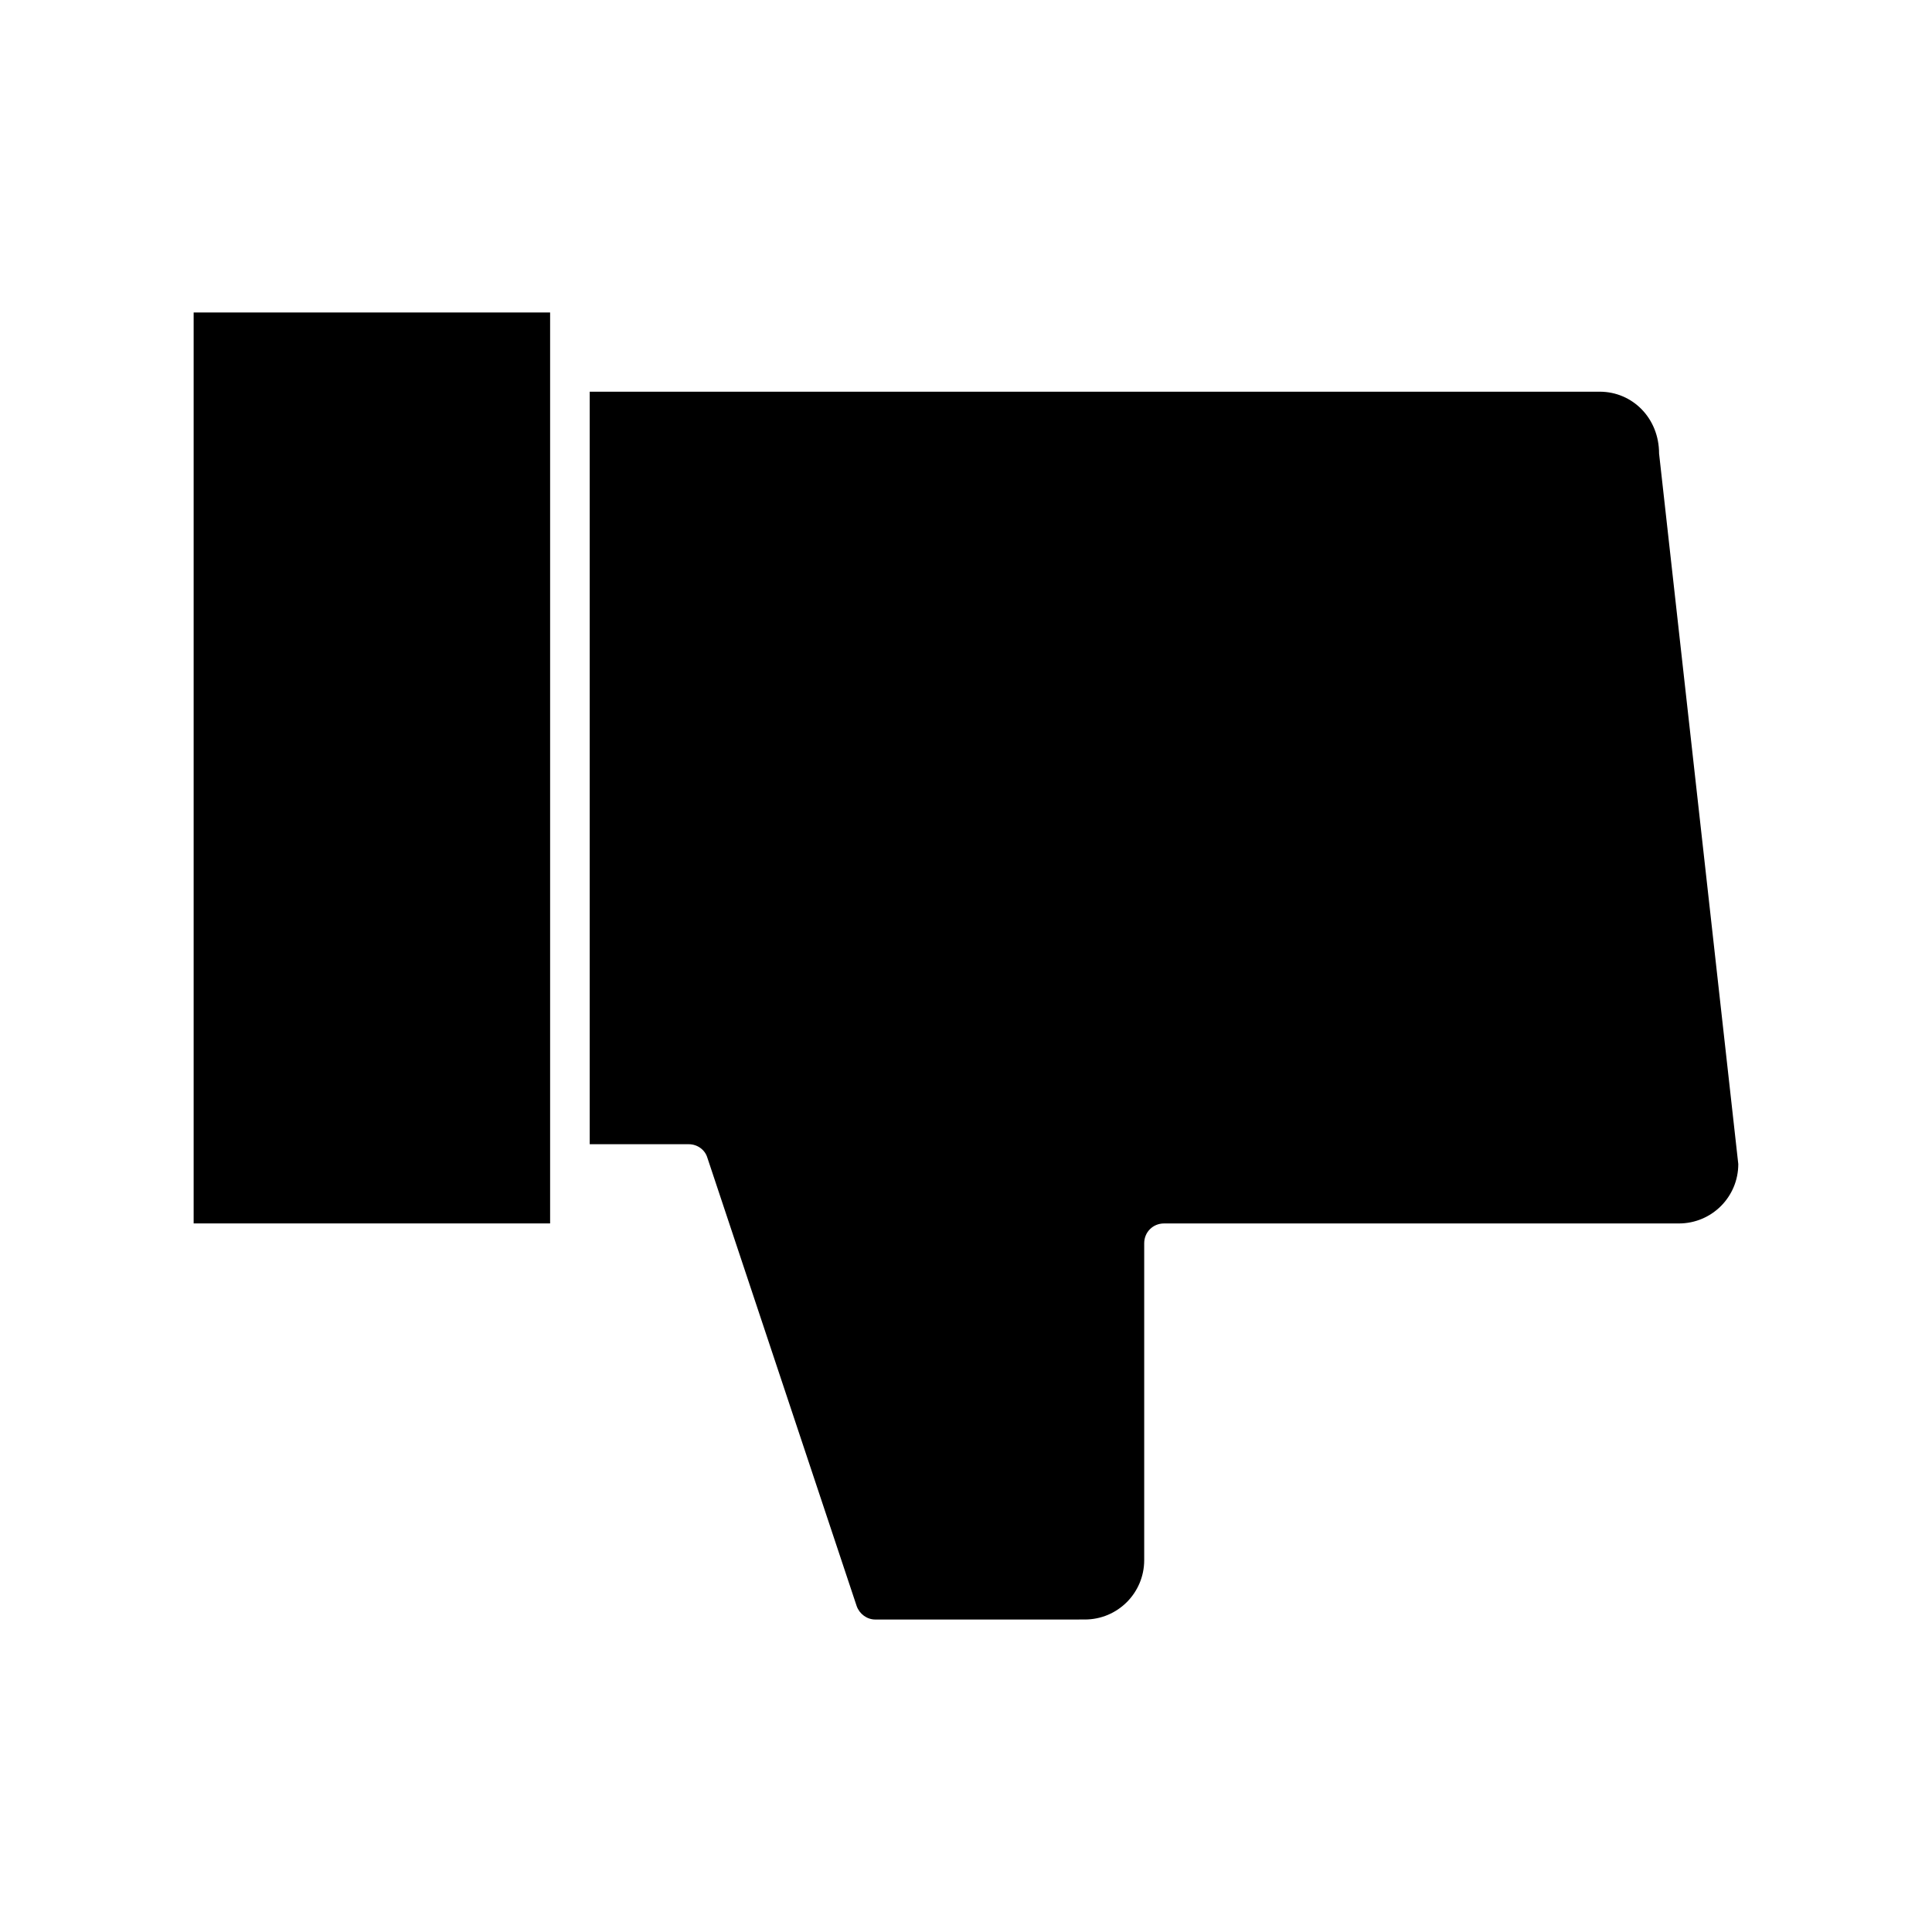
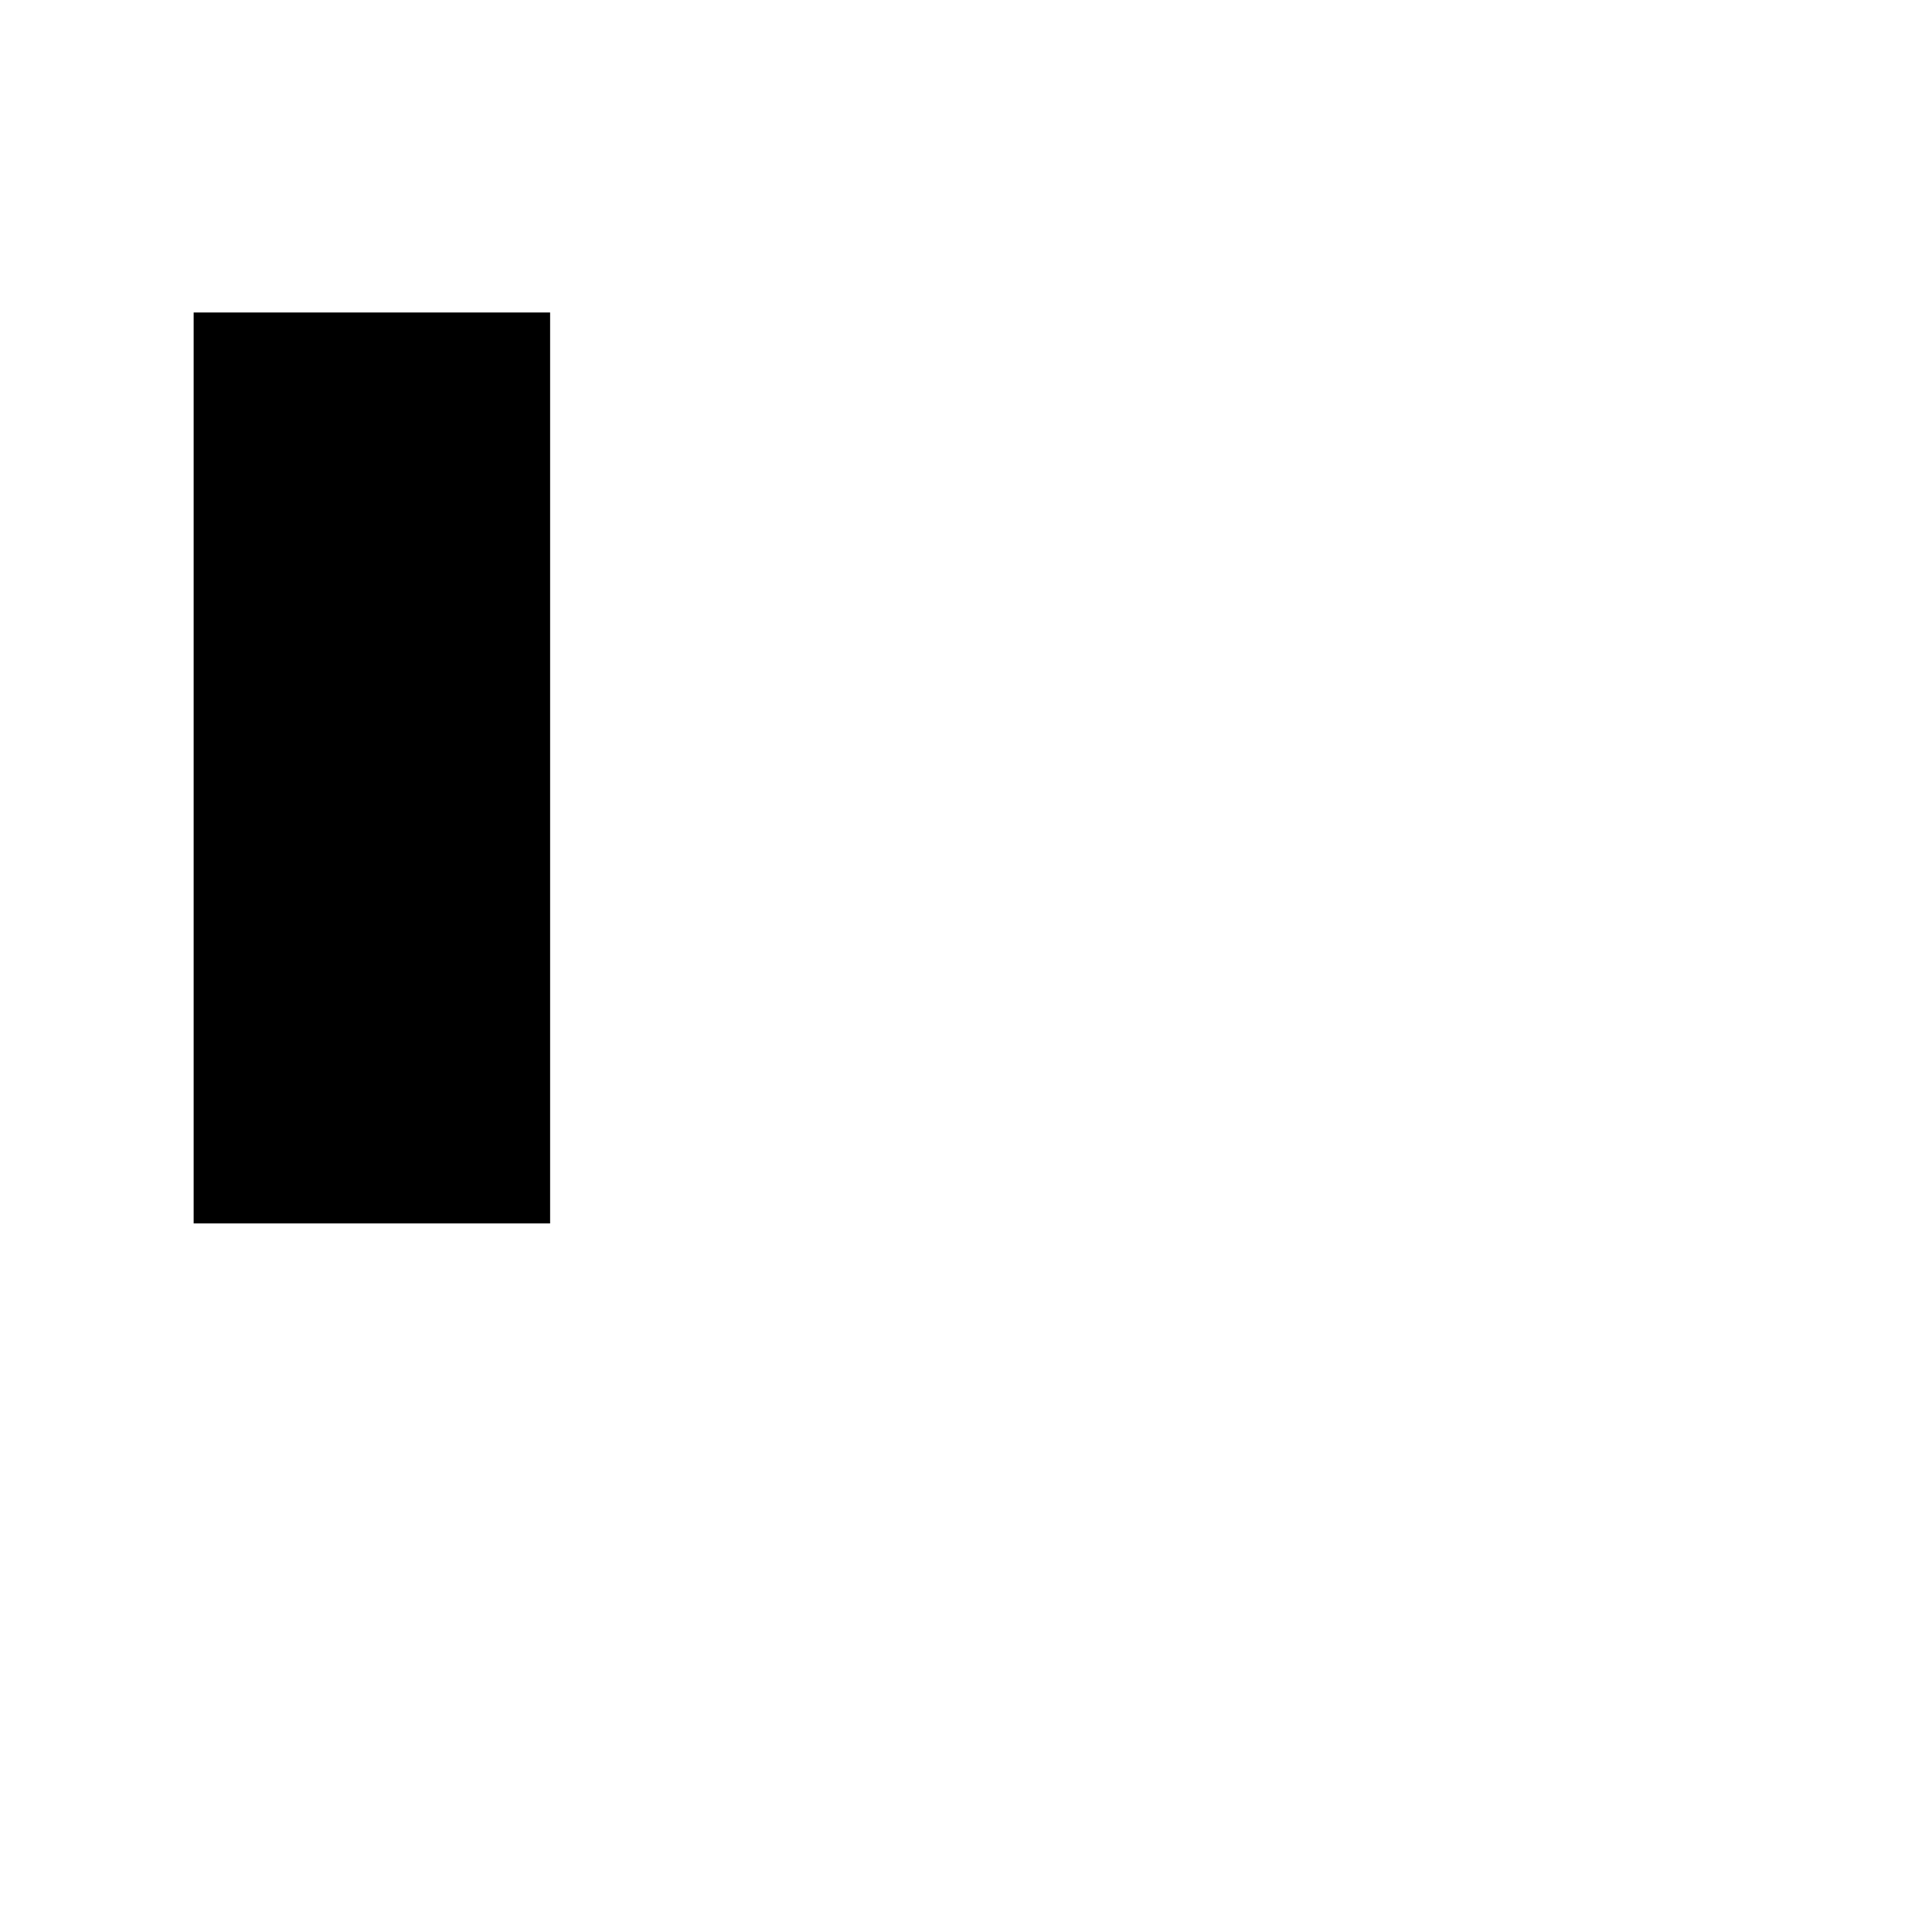
<svg xmlns="http://www.w3.org/2000/svg" fill="#000000" width="800px" height="800px" version="1.1" viewBox="144 144 512 512">
  <g>
-     <path d="m567.93 247.8h-267.65v199.43h26.242c2.309 0 4.305 1.469 4.934 3.57l39.57 118.82c0.734 2.098 2.731 3.57 4.934 3.57l55.523-0.004c8.711 0 15.742-7.031 15.742-15.742v-83.969c0-2.938 2.309-5.246 5.246-5.246h136.45c8.711 0 15.742-7.031 15.742-15.742l-20.992-188.3c0.004-9.348-7.027-16.383-15.742-16.383z" />
    <path d="m195.32 468.22h94.465v-241.41h-94.465z" />
  </g>
</svg>